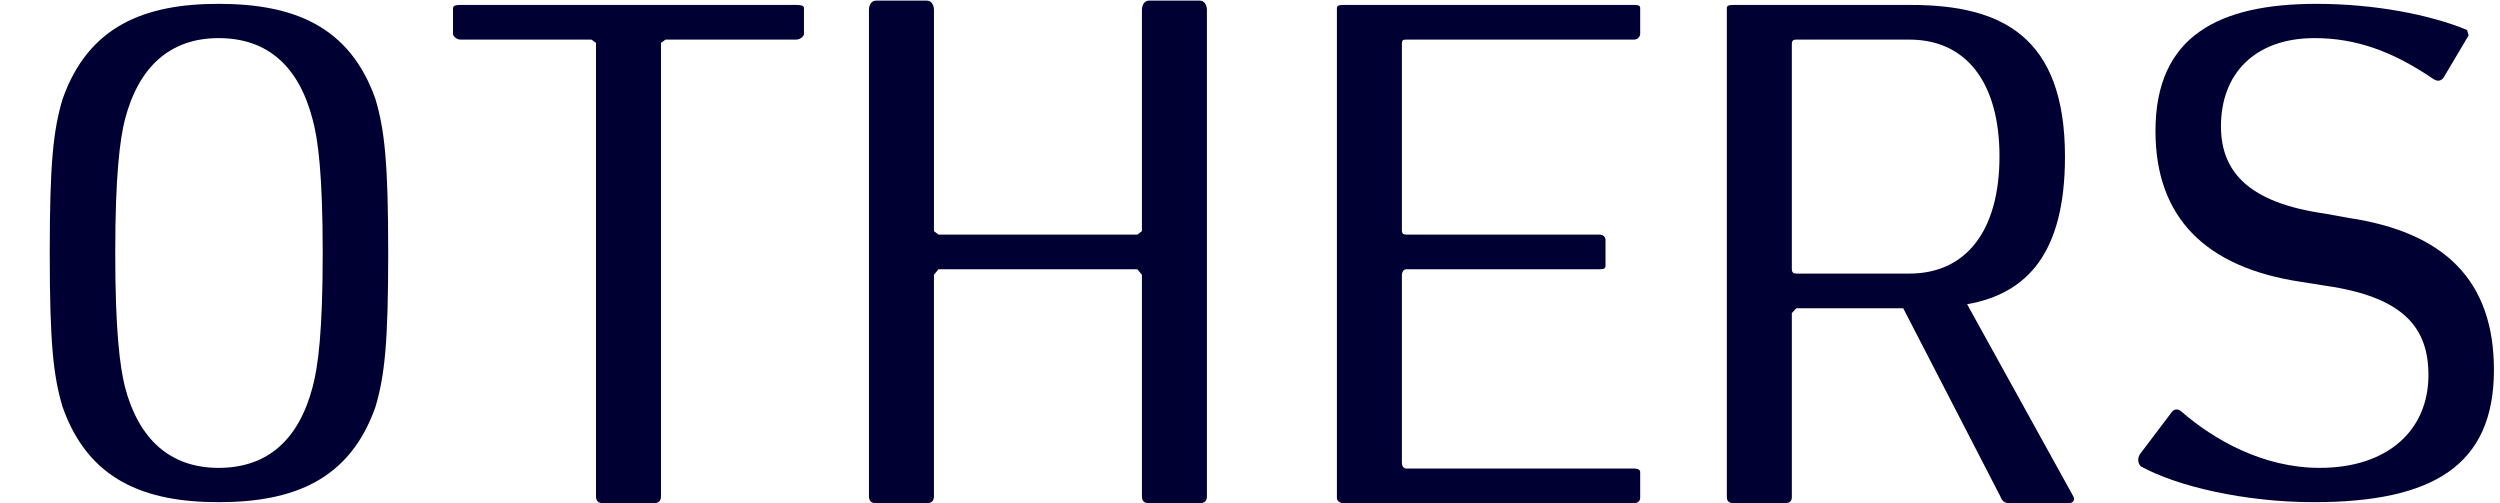
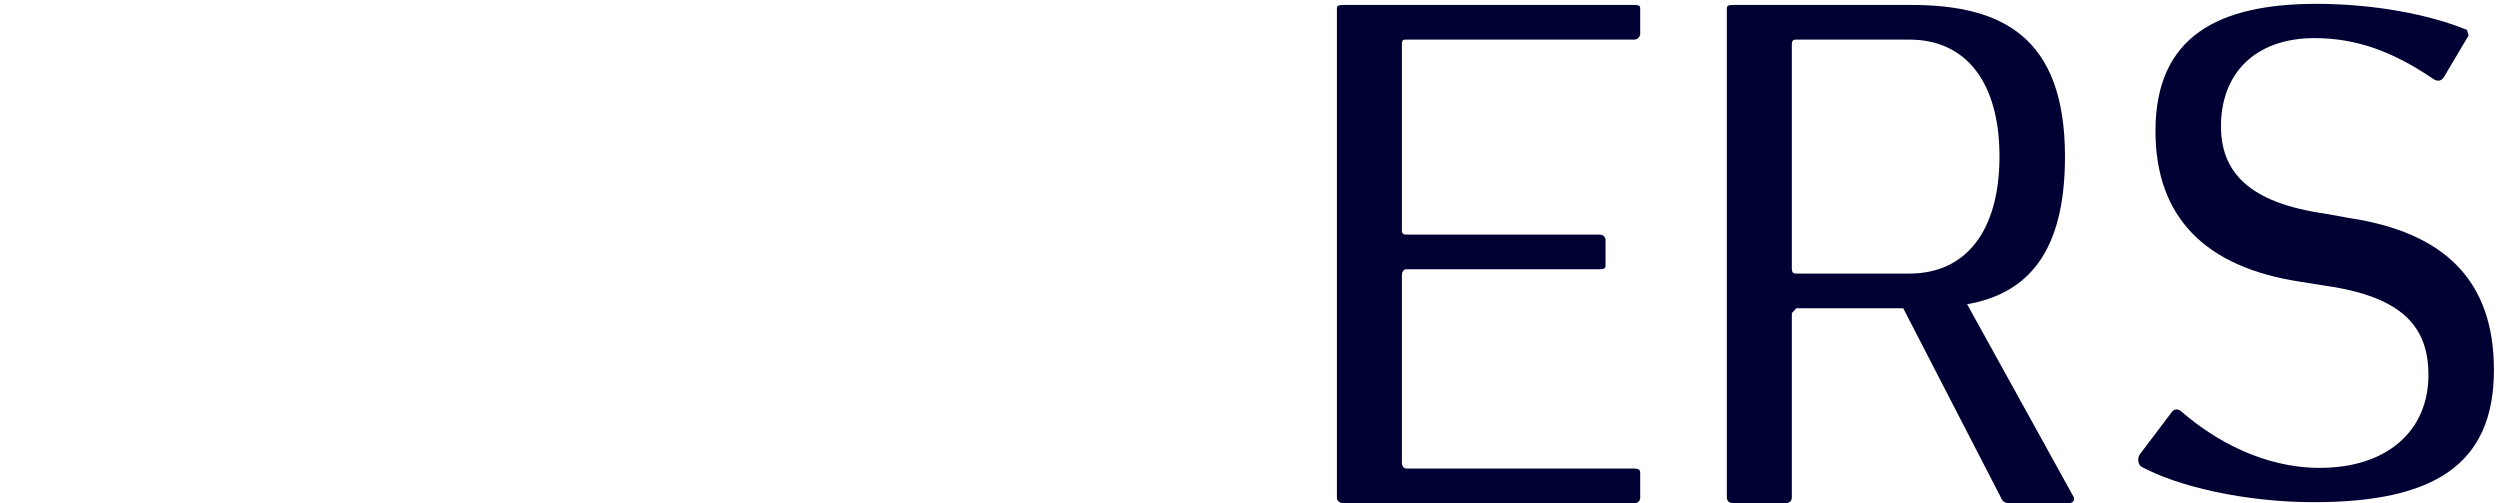
<svg xmlns="http://www.w3.org/2000/svg" version="1.1" x="0px" y="0px" width="577px" height="116px" viewBox="0.444 -0.141 577 116" overflow="visible" enable-background="new 0.444 -0.141 577 116" xml:space="preserve">
  <defs>
</defs>
-   <path fill="#000033" d="M50.896,107.844c-11.25,0-18.439-6.668-21.604-18.633c-1.16-4.688-2.25-12.785-2.25-30.967  c0-18.088,1.09-26.279,2.25-30.867C32.456,15.318,39.646,8.656,50.896,8.656c11.443,0,18.545,6.662,21.691,18.721  c1.266,4.588,2.338,12.779,2.338,30.867c0,18.182-1.072,26.279-2.338,30.967C69.44,101.176,62.339,107.844,50.896,107.844z   M50.896,115.76c17.279,0,30.252-5.133,36.193-21.955c2.145-7.207,2.953-14.854,2.953-35.561c0-20.689-0.809-28.342-2.953-35.543  C81.147,5.867,68.175,0.746,50.896,0.746c-17.104,0-30.059,5.121-36,21.955c-2.162,7.201-2.971,14.854-2.971,35.543  c0,20.707,0.809,28.354,2.971,35.561C20.837,110.627,33.792,115.76,50.896,115.76z" />
-   <path fill="#000033" d="M151.337,116c1.09,0,1.663-0.504,1.663-1.594V9.746L154.044,9h30.146c0.984,0,1.81-0.789,1.81-1.328V1.73  c0-0.633-0.825-0.73-1.81-0.73h-77.396C105.792,1,105,1.098,105,1.73v5.941C105,8.211,105.792,9,106.794,9h30.146L138,9.746v104.66  c0,1.09,0.558,1.594,1.647,1.594H151.337z" />
-   <path fill="#000033" d="M201,114.406c0,1.09,0.558,1.594,1.647,1.594h11.689c1.09,0,1.663-0.504,1.663-1.594V63.289L217.044,62  h45.896l1.06,1.289v51.117c0,1.09,0.558,1.594,1.647,1.594h11.689c1.09,0,1.663-0.504,1.663-1.594V2.176  C279,1.01,278.427,0,277.337,0h-11.689C264.558,0,264,1.01,264,2.176v51.035L262.94,54h-45.896L216,53.211V2.176  C216,1.01,215.427,0,214.337,0h-11.689C201.558,0,201,1.01,201,2.176V114.406z" />
  <path fill="#000033" d="M309,114.775c0,0.627,0.558,1.225,1.647,1.225h66.955c0.896,0,1.397-0.598,1.397-1.225v-5.941  c0-0.545-0.501-0.834-1.397-0.834h-52.559c-0.633,0-1.044-0.52-1.044-1.416V63.465c0-0.896,0.411-1.465,1.044-1.465h44.543  c0.984,0,1.413-0.152,1.413-0.785v-5.941c0-0.621-0.429-1.273-1.413-1.273h-44.543c-0.633,0-1.044-0.156-1.044-0.977V9.922  C324,9.025,324.411,9,325.044,9h52.559C378.499,9,379,8.211,379,7.672V1.73c0-0.633-0.501-0.73-1.397-0.73h-66.955  C309.558,1,309,1.098,309,1.73V114.775z" />
  <path fill="#000033" d="M441.147,63h-26.104c-0.633,0-1.044-0.156-1.044-1.152v-51.75C414,9.113,414.411,9,415.044,9h26.104  c13.043,0,20.777,9.861,20.777,26.953C461.925,53.145,454.19,63,441.147,63z M477.868,116c1.16,0,1.617-0.891,0.984-1.787  l-24.398-44.139c13.781-2.426,22.588-11.729,22.588-34.048C477.042,8.218,462.382,1,441.499,1h-40.852C399.558,1,399,1.098,399,1.73  v112.863c0,0.99,0.558,1.406,1.647,1.406h11.689c1.09,0,1.663-0.416,1.663-1.406v-42.48L415.044,71h24.662l22.395,43.383  c0.457,1.166,1.002,1.617,2.162,1.617H477.868L477.868,116z" />
  <path fill="#000033" d="M534.47,115.76c27.457,0,41.572-8.455,41.572-30.516c0-20.514-11.25-31.764-33.557-35.092l-5.502-0.996  c-17.543-2.514-23.941-9.633-23.941-20.162c0-12.059,7.752-20.338,21.604-20.338c9.721,0,18.193,3.152,27.457,9.457  c0.809,0.539,1.705,0.539,2.338-0.369l5.766-9.721l-0.369-1.248c-8.455-3.516-21.322-6.029-34.734-6.029  c-22.5,0-37.178,7.371-37.178,29.338c0,19.881,11.443,31.5,33.574,34.822l5.678,0.902c18.176,2.613,23.748,9.809,23.748,20.613  c0,12.779-9.439,21.422-25.102,21.422c-13.061,0-24.398-6.48-31.869-12.967c-0.809-0.721-1.705-0.721-2.338,0.182l-7.277,9.627  c-0.633,0.99-0.457,2.074,0.176,2.795C502.794,112.068,518.456,115.76,534.47,115.76z" />
-   <rect x="0.444" fill="none" width="576" height="116" />
-   <rect id="_x3C_スライス_x3E__24_" fill="none" width="577" height="116" />
</svg>